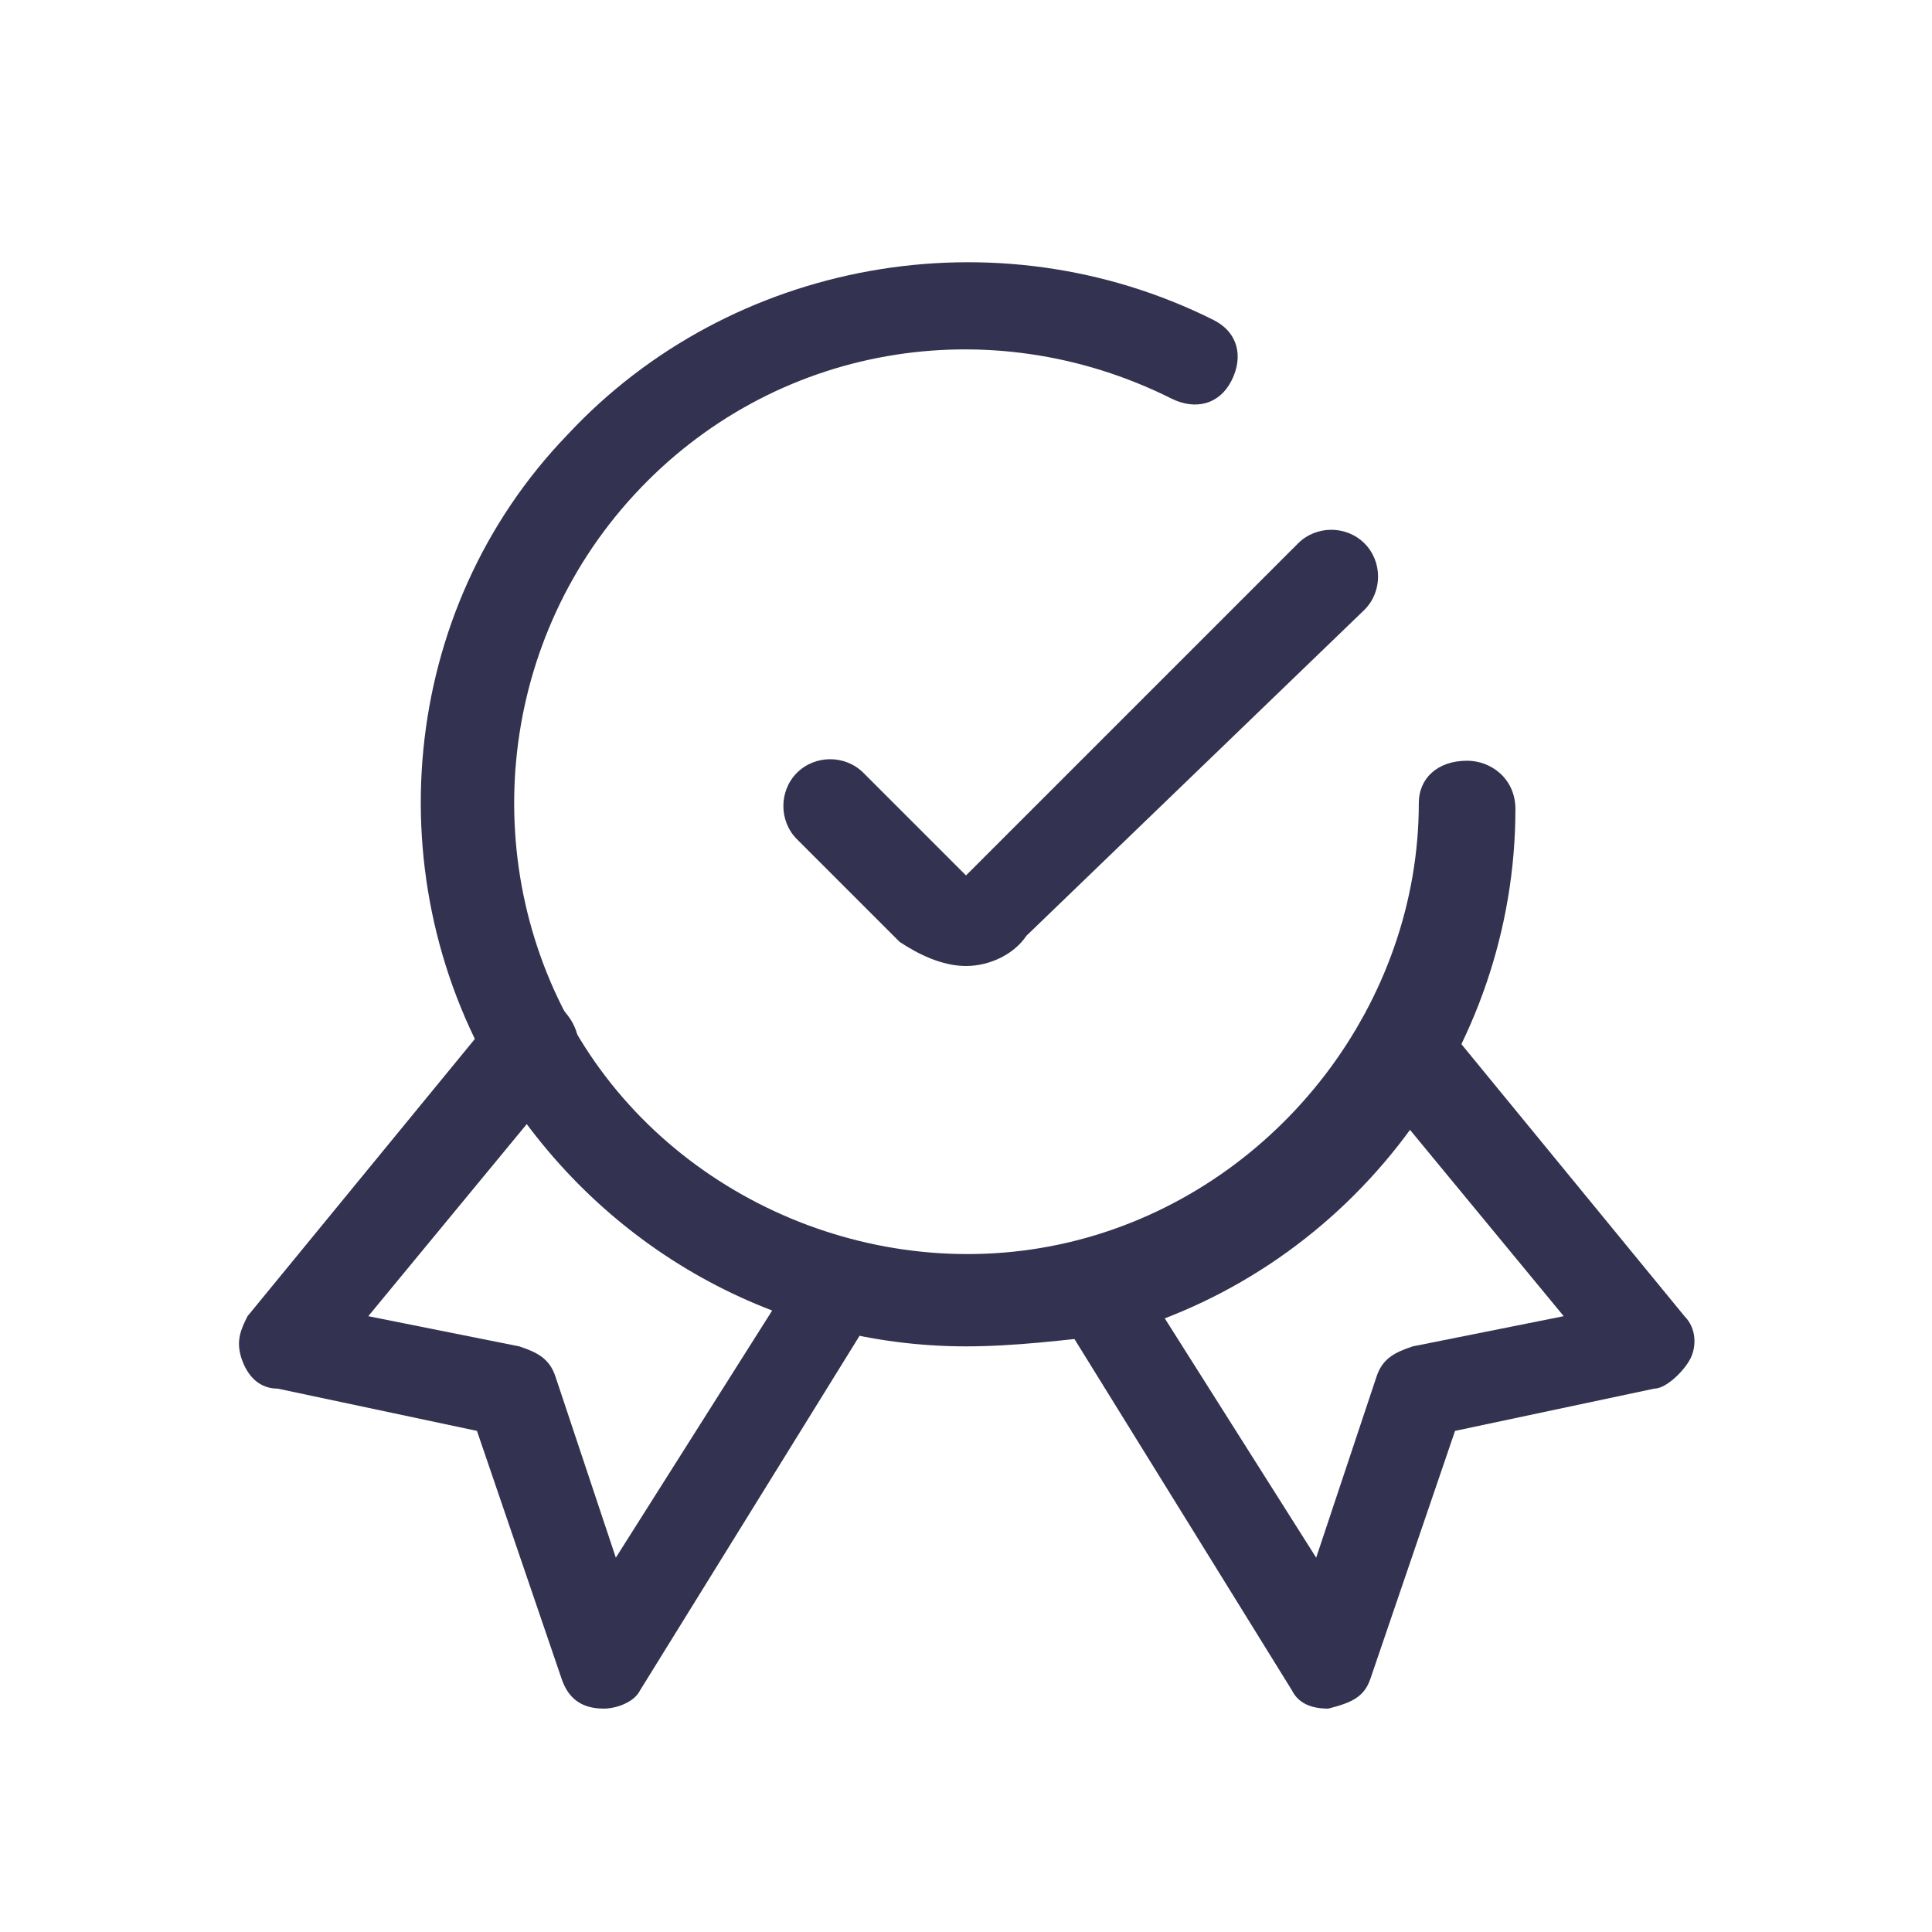
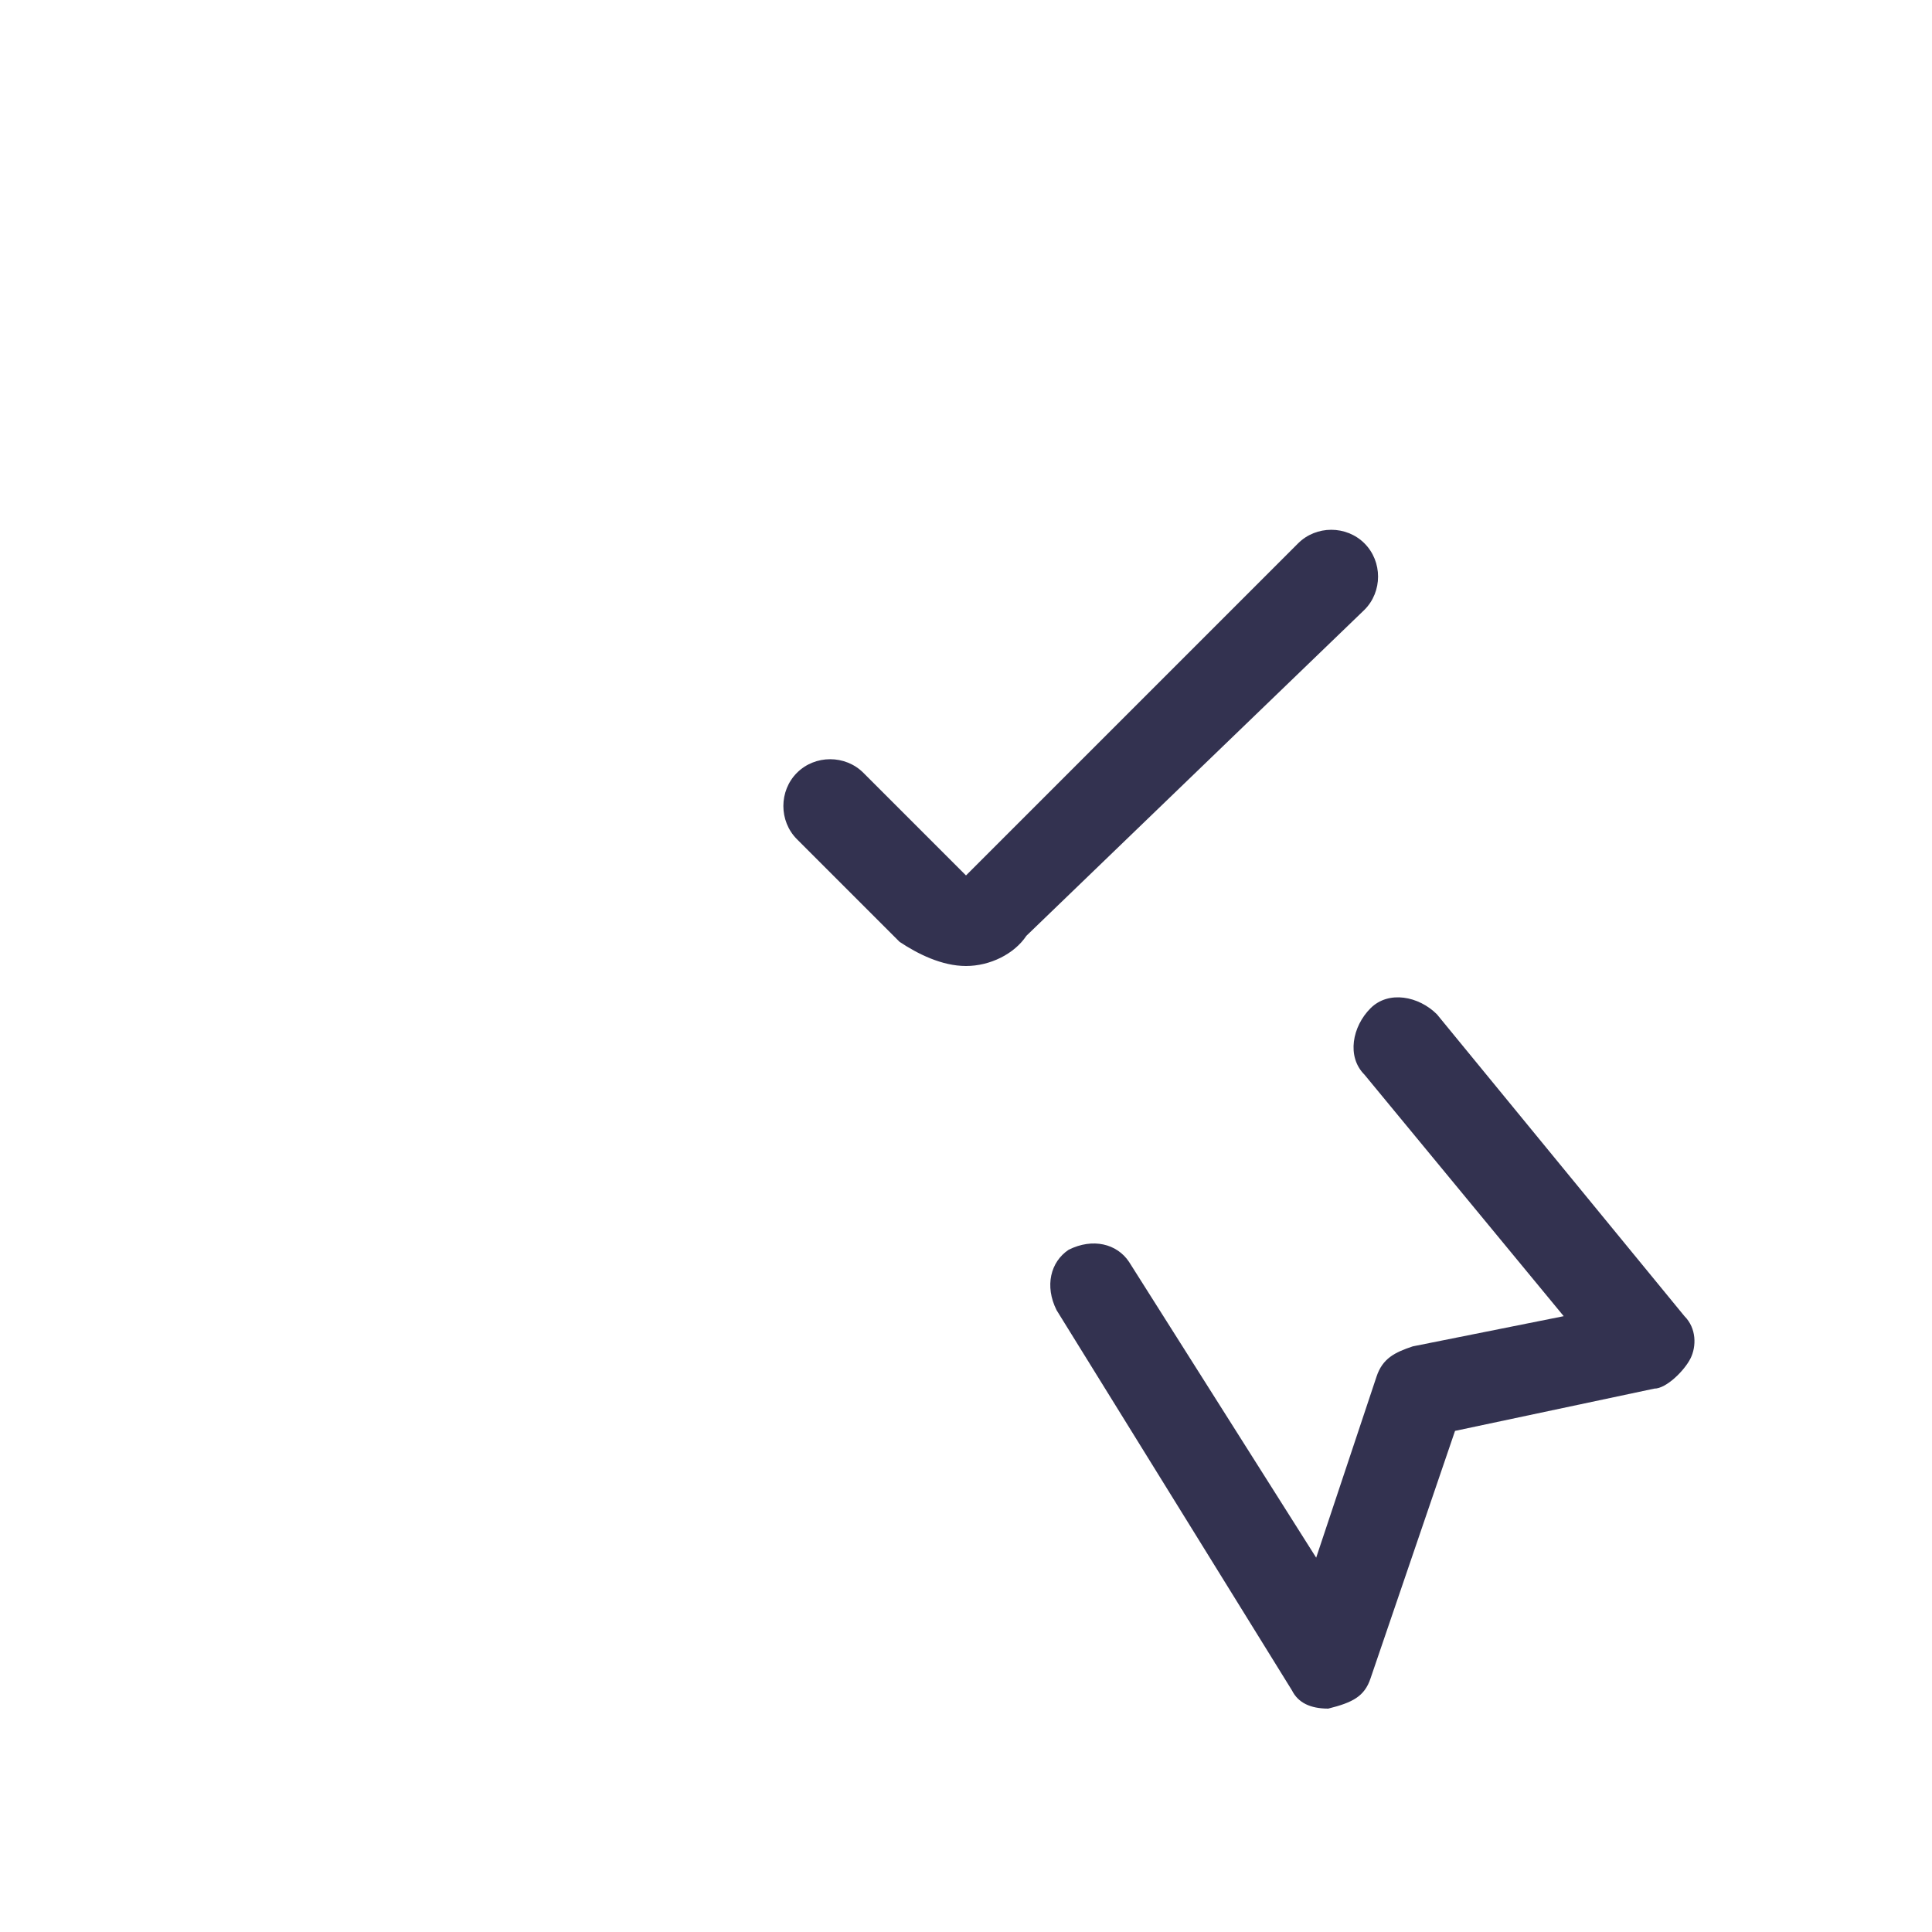
<svg xmlns="http://www.w3.org/2000/svg" version="1.1" id="Layer_1" x="0px" y="0px" viewBox="0 0 32 32" style="enable-background:new 0 0 32 32;" xml:space="preserve">
  <style type="text/css">
	.st0{fill:#333250;}
</style>
  <g id="Social-Medias-Rewards-Rating__x2F__Certified__x2F__certified-ribbon">
    <g id="Group_137">
      <g id="certified-ribbon">
        <g id="Shape_503">
-           <path class="st0" d="M10,28.3C10,28.3,9.9,28.3,10,28.3c-0.4,0-0.6-0.2-0.7-0.5l-1.4-4.1L4.6,23C4.3,23,4.1,22.8,4,22.5      s0-0.5,0.1-0.7l4.1-5c0.3-0.3,0.7-0.4,1.1-0.1c0.3,0.3,0.4,0.7,0.1,1.1l-3.3,4l2.5,0.5c0.3,0.1,0.5,0.2,0.6,0.5l1,3l3.1-4.9      c0.2-0.3,0.7-0.5,1-0.2c0.4,0.2,0.5,0.7,0.2,1l-3.9,6.3C10.5,28.2,10.2,28.3,10,28.3z" />
-         </g>
+           </g>
        <g id="Shape_504">
          <path class="st0" d="M22,28.3c-0.3,0-0.5-0.1-0.6-0.3l-3.9-6.3c-0.2-0.4-0.1-0.8,0.2-1c0.4-0.2,0.8-0.1,1,0.2l3.1,4.9l1-3      c0.1-0.3,0.3-0.4,0.6-0.5l2.5-0.5l-3.3-4c-0.3-0.3-0.2-0.8,0.1-1.1c0.3-0.3,0.8-0.2,1.1,0.1l4.1,5c0.2,0.2,0.2,0.5,0.1,0.7      S27.6,23,27.4,23l-3.3,0.7l-1.4,4.1C22.6,28.1,22.4,28.2,22,28.3C22,28.3,22,28.3,22,28.3z" />
        </g>
        <g id="Shape_505">
-           <path class="st0" d="M16,22.3c-3.1,0-6-1.6-7.7-4.3c-2.1-3.4-1.7-7.9,1.1-10.8c2.7-2.9,7.1-3.7,10.7-1.9c0.4,0.2,0.5,0.6,0.3,1      c-0.2,0.4-0.6,0.5-1,0.3c-3-1.5-6.6-0.9-8.9,1.6c-2.3,2.5-2.6,6.2-0.9,9c1.7,2.8,5.2,4.2,8.4,3.3c3.2-0.9,5.5-3.9,5.5-7.2      c0-0.4,0.3-0.7,0.8-0.7l0,0c0.4,0,0.8,0.3,0.8,0.8c0,4-2.7,7.6-6.6,8.7C17.6,22.2,16.8,22.3,16,22.3z" />
-         </g>
+           </g>
        <g id="Shape_506">
          <path class="st0" d="M16,16c-0.4,0-0.8-0.2-1.1-0.4l-1.7-1.7c-0.3-0.3-0.3-0.8,0-1.1s0.8-0.3,1.1,0l1.7,1.7L21.5,9      c0.3-0.3,0.8-0.3,1.1,0s0.3,0.8,0,1.1L17,15.5C16.8,15.8,16.4,16,16,16z" />
        </g>
      </g>
    </g>
  </g>
</svg>